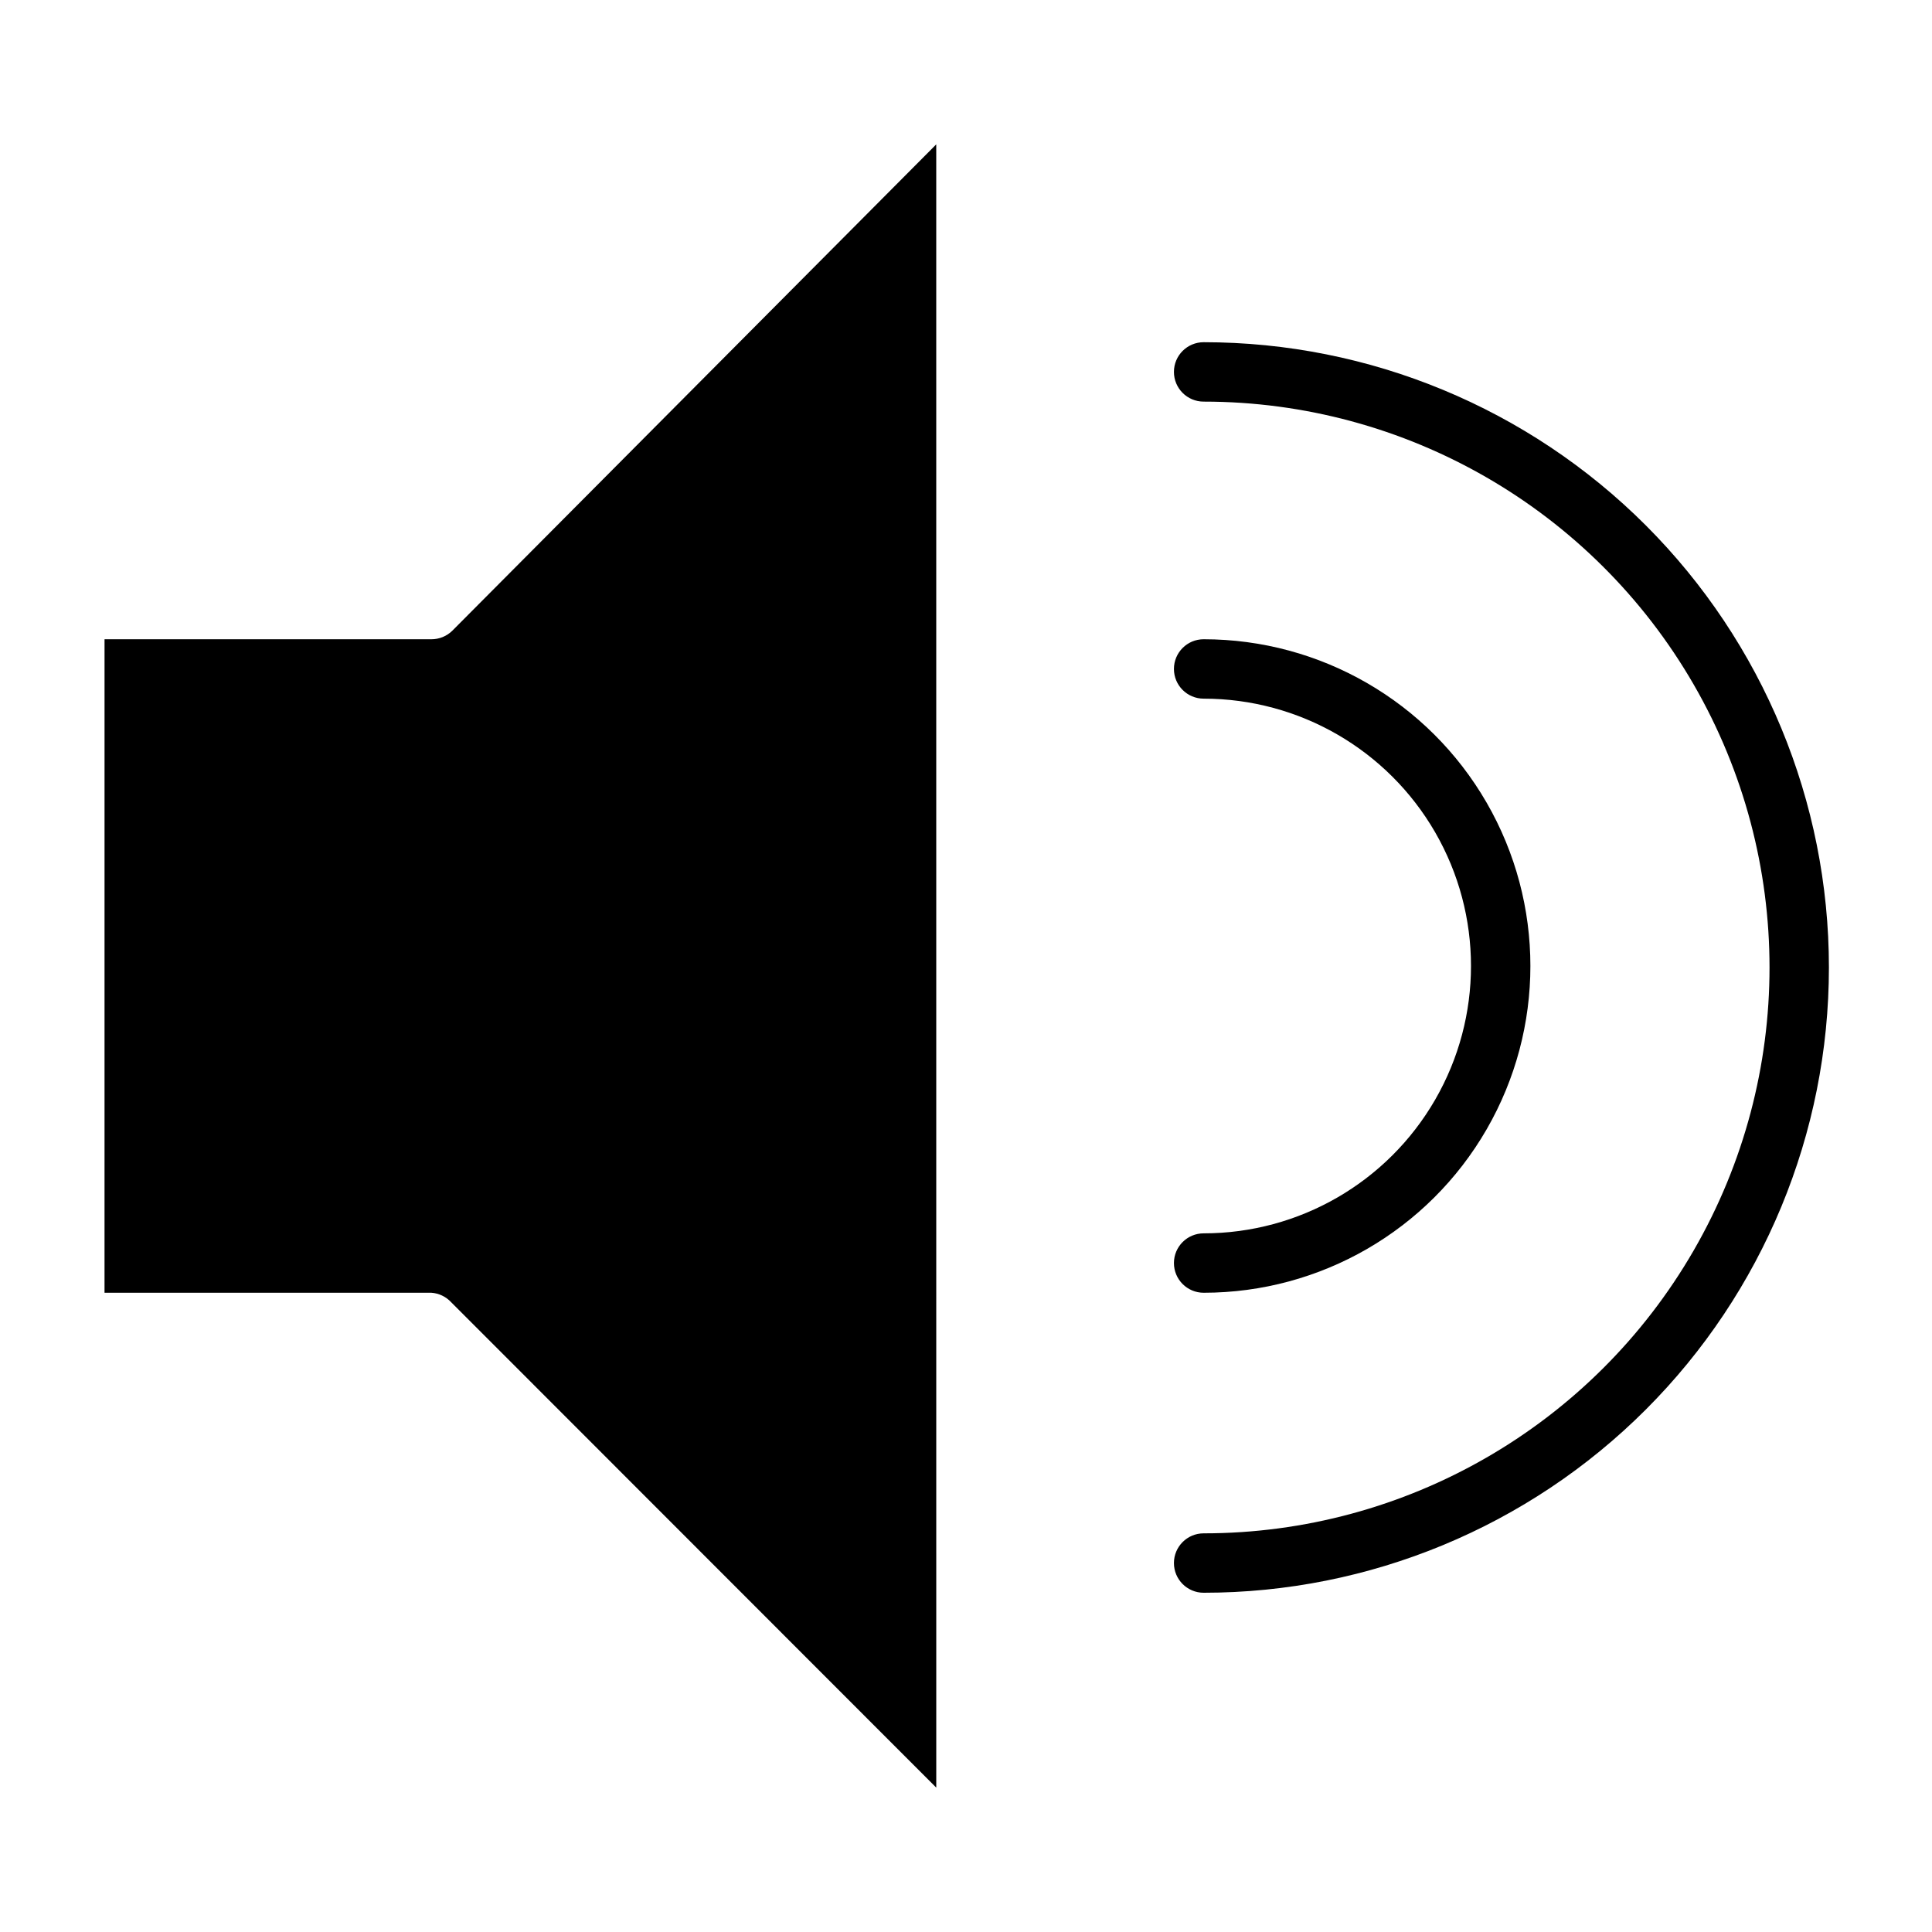
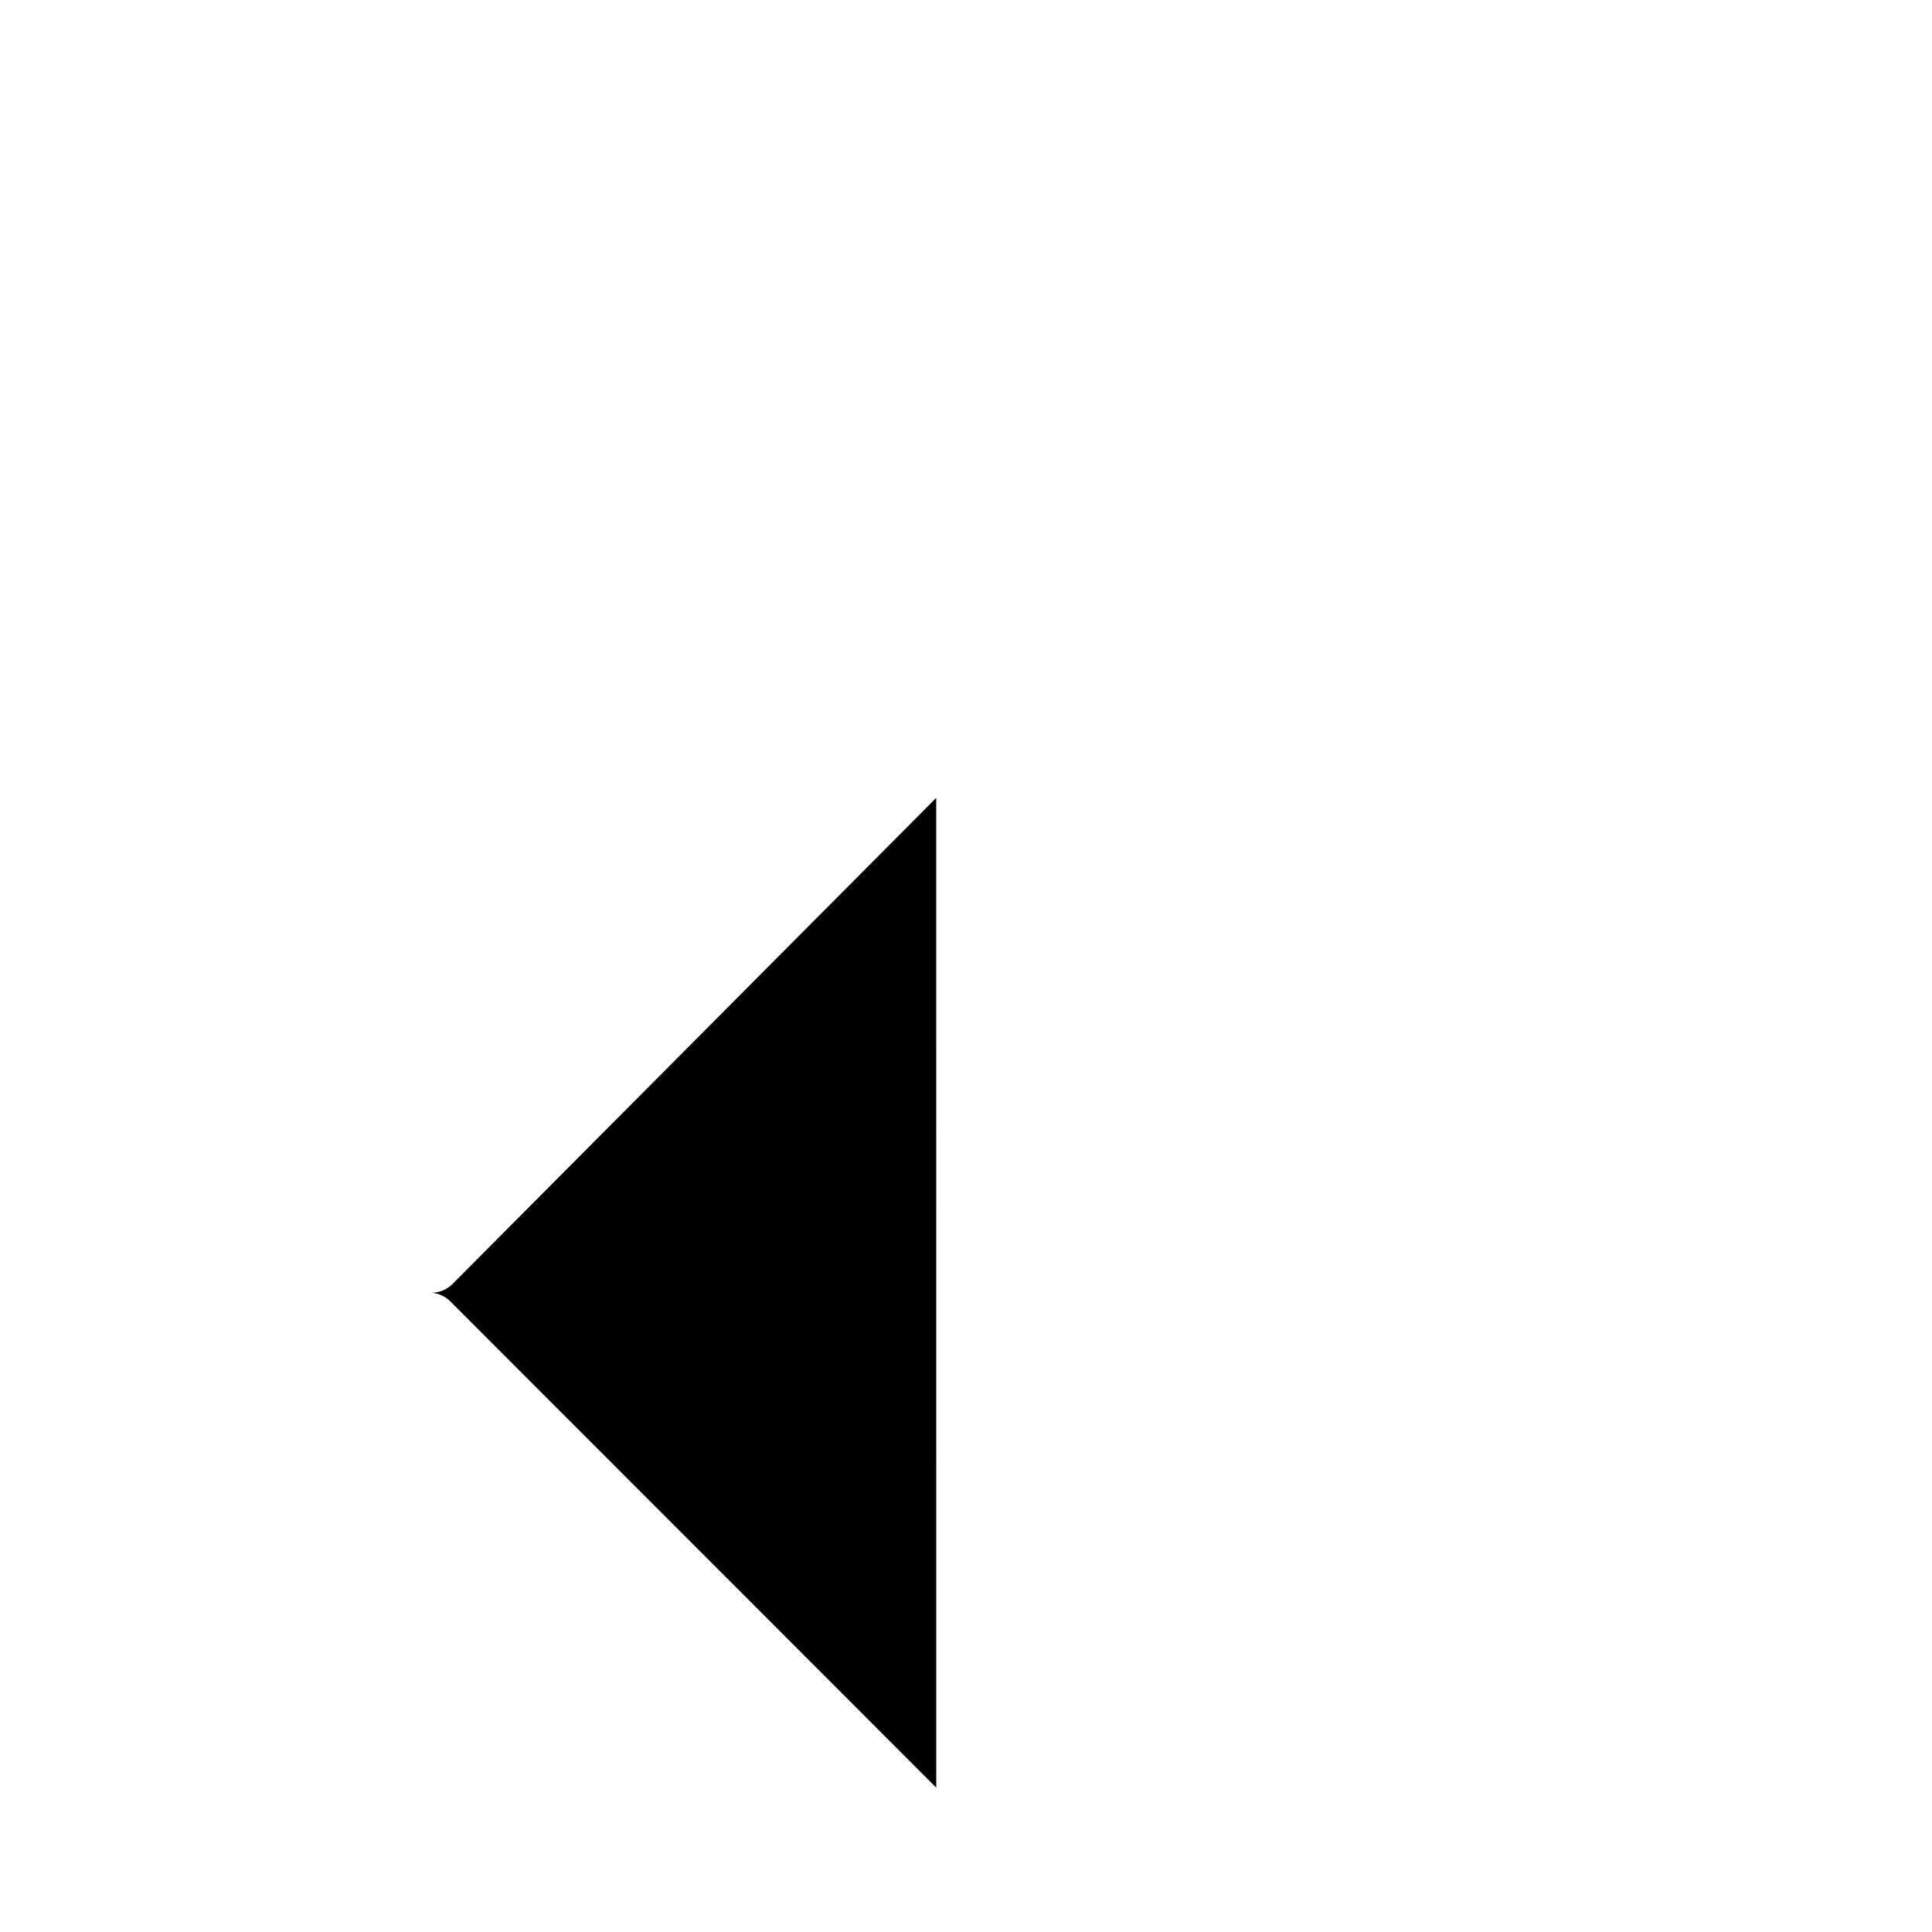
<svg xmlns="http://www.w3.org/2000/svg" fill="#000000" width="800px" height="800px" version="1.1" viewBox="144 144 512 512">
  <g>
-     <path d="m392.12 617.74-128.55-128.63c-1.371-1.484-3.262-2.387-5.277-2.519h-86.594l0.004-173.18h86.59c2.094 0.012 4.106-0.809 5.59-2.281l128.23-128.87z" />
-     <path d="m462.98 470.85c-4.348 0-7.875 3.523-7.875 7.871s3.527 7.871 7.875 7.871c30.934 0 59.52-16.504 74.988-43.297 15.469-26.789 15.469-59.801 0-86.59-15.469-26.793-44.055-43.297-74.988-43.297-4.348 0-7.875 3.523-7.875 7.871s3.527 7.871 7.875 7.871c25.309 0 48.699 13.504 61.355 35.426s12.656 48.93 0 70.848c-12.656 21.922-36.047 35.426-61.355 35.426z" />
-     <path d="m462.98 234.69c-4.348 0-7.875 3.523-7.875 7.871s3.527 7.871 7.875 7.871c53.574 0 103.08 28.582 129.87 74.98 26.789 46.398 26.789 103.57 0 149.96-26.785 46.398-76.293 74.98-129.87 74.98-4.348 0-7.875 3.523-7.875 7.871 0 4.348 3.527 7.871 7.875 7.871 43.945 0 86.094-17.457 117.17-48.535 31.074-31.074 48.531-73.223 48.531-117.17 0-43.945-17.457-86.094-48.531-117.17-31.078-31.074-73.227-48.531-117.17-48.531z" />
+     <path d="m392.12 617.74-128.55-128.63c-1.371-1.484-3.262-2.387-5.277-2.519h-86.594h86.59c2.094 0.012 4.106-0.809 5.59-2.281l128.23-128.87z" />
  </g>
</svg>